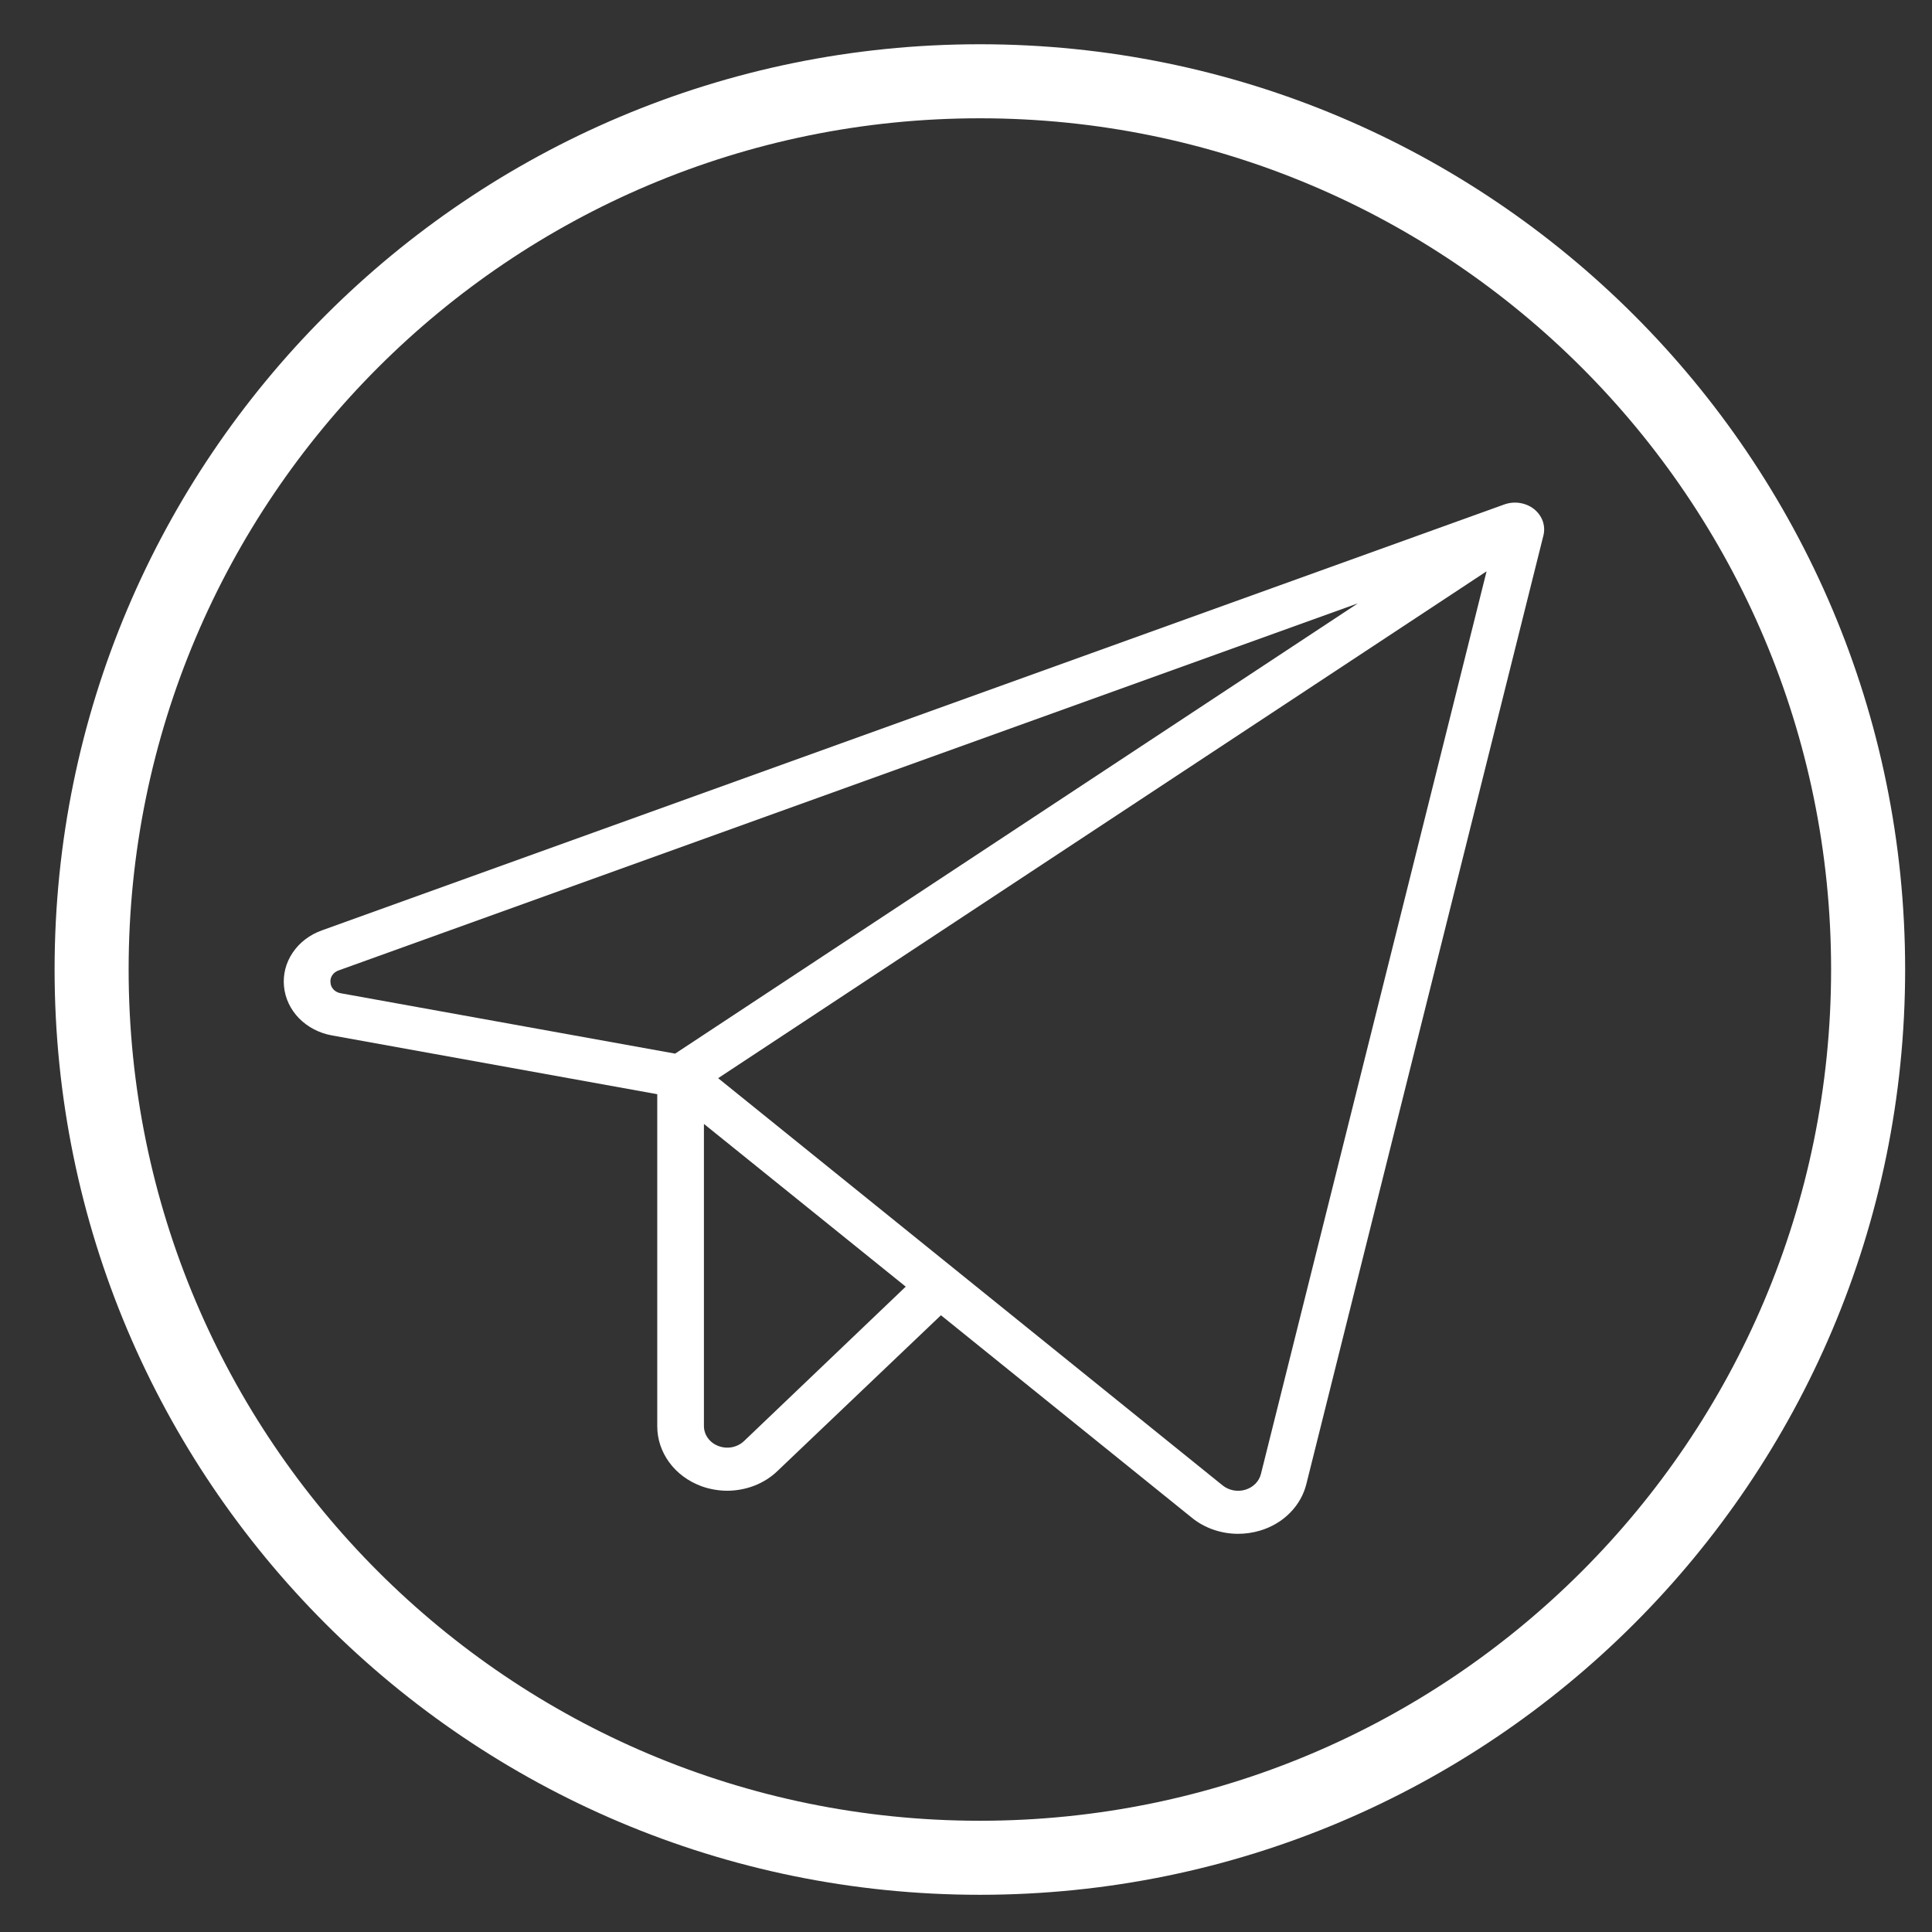
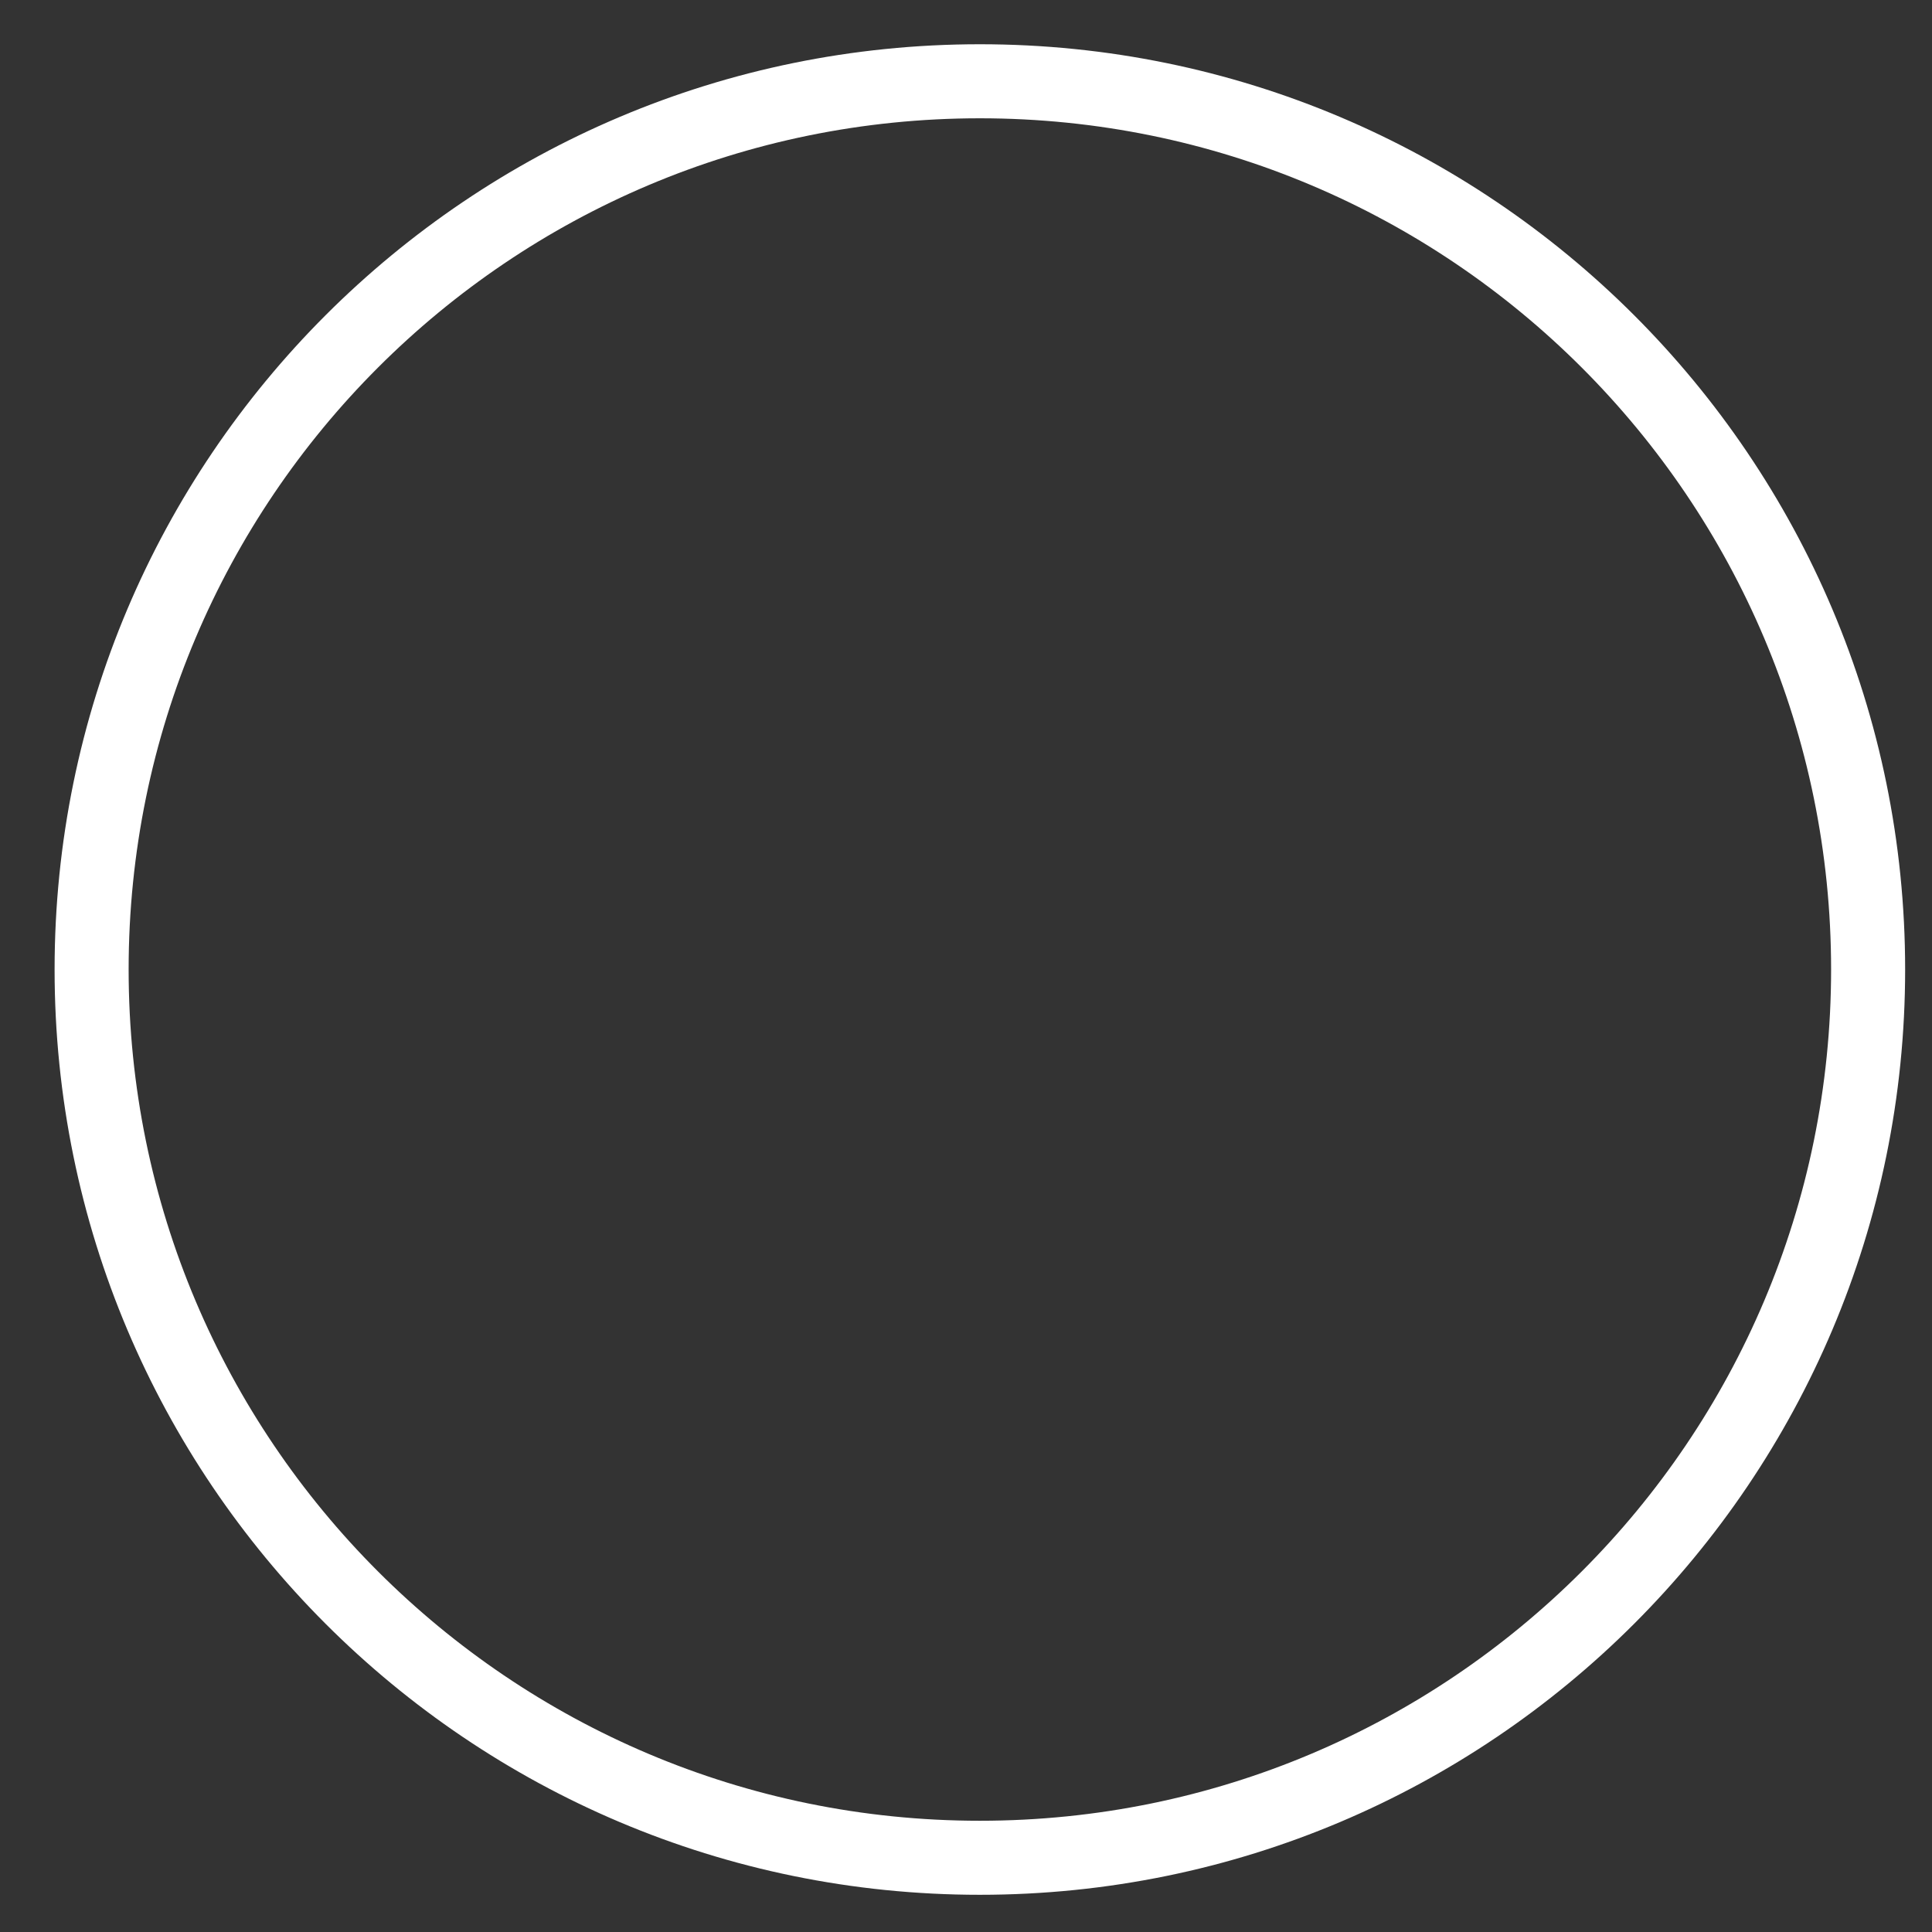
<svg xmlns="http://www.w3.org/2000/svg" width="31" height="31" viewBox="0 0 31 31" fill="none">
  <rect x="0" y="0" width="31" height="31" fill="#333333" stroke="none" />
  <path fill-rule="evenodd" clip-rule="evenodd" d="M15.722 29.215C23.266 29.215 29.381 23.099 29.381 15.556C29.381 8.013 23.266 1.898 15.722 1.898C8.179 1.898 2.064 8.013 2.064 15.556C2.064 23.099 8.179 29.215 15.722 29.215ZM15.722 30.403C23.922 30.403 30.569 23.756 30.569 15.556C30.569 7.356 23.922 0.71 15.722 0.71C7.522 0.71 0.876 7.356 0.876 15.556C0.876 23.756 7.522 30.403 15.722 30.403Z" fill="white" />
-   <path d="M24.615 8.169C24.551 8.118 24.472 8.084 24.388 8.071C24.304 8.057 24.217 8.066 24.138 8.094L5.163 14.929C4.97 14.998 4.806 15.123 4.697 15.285C4.587 15.447 4.538 15.638 4.557 15.828C4.575 16.018 4.66 16.198 4.799 16.34C4.938 16.481 5.124 16.578 5.327 16.614L10.546 17.557V22.886C10.546 23.092 10.613 23.293 10.738 23.464C10.863 23.635 11.041 23.767 11.249 23.845C11.383 23.894 11.525 23.919 11.669 23.92C11.82 23.919 11.969 23.891 12.108 23.837C12.247 23.782 12.372 23.703 12.476 23.602L15.098 21.104L19.124 24.353C19.328 24.519 19.591 24.61 19.863 24.611C19.982 24.611 20.1 24.594 20.213 24.561C20.398 24.507 20.565 24.409 20.696 24.277C20.828 24.145 20.919 23.984 20.962 23.809L24.765 8.592C24.784 8.515 24.78 8.436 24.754 8.361C24.727 8.287 24.68 8.221 24.615 8.169ZM5.303 15.766C5.297 15.724 5.308 15.682 5.332 15.647C5.356 15.611 5.393 15.584 5.436 15.57L21.788 9.681L10.833 16.906L5.472 15.938C5.427 15.931 5.385 15.911 5.354 15.88C5.323 15.848 5.305 15.808 5.303 15.766ZM11.938 23.123C11.886 23.172 11.82 23.206 11.747 23.221C11.675 23.235 11.599 23.229 11.53 23.203C11.461 23.178 11.402 23.134 11.36 23.077C11.318 23.021 11.296 22.954 11.295 22.886V18.034L14.533 20.645L11.938 23.123ZM20.232 23.652C20.217 23.711 20.186 23.765 20.142 23.809C20.098 23.853 20.042 23.886 19.98 23.904C19.918 23.923 19.852 23.925 19.788 23.913C19.724 23.9 19.665 23.873 19.616 23.833L11.523 17.3L23.853 9.167L20.232 23.652Z" fill="white" />
</svg>